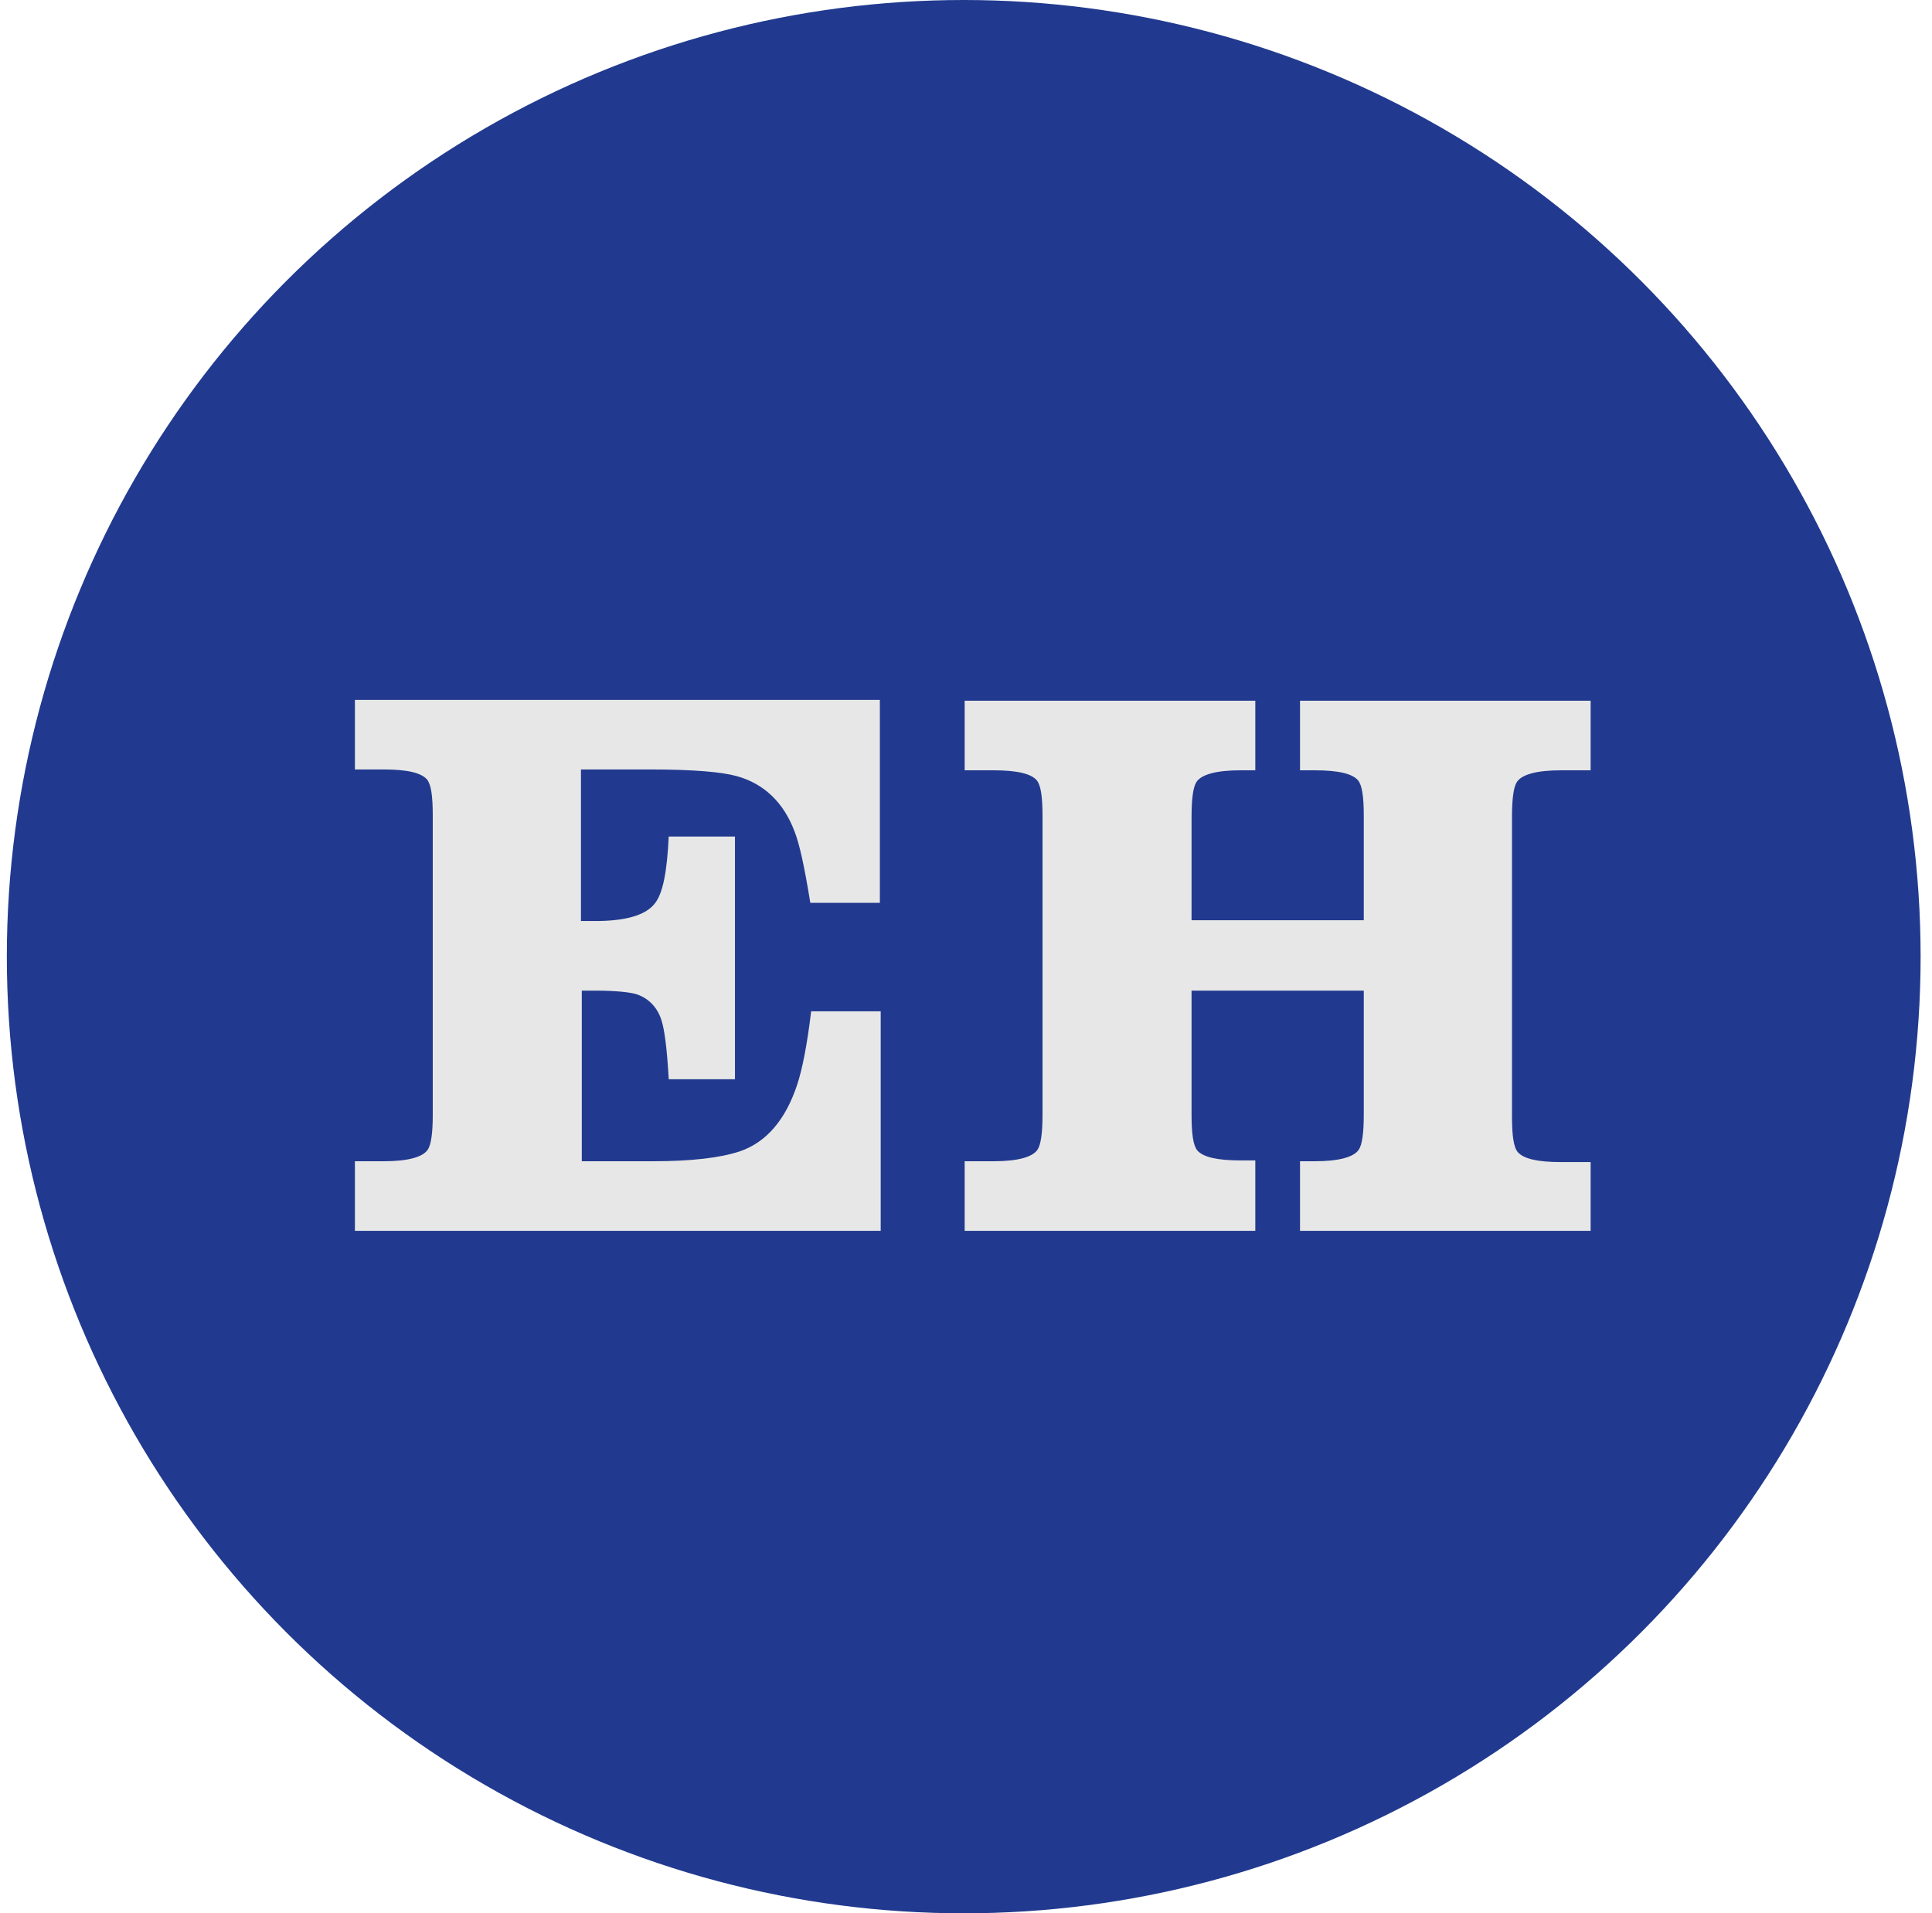
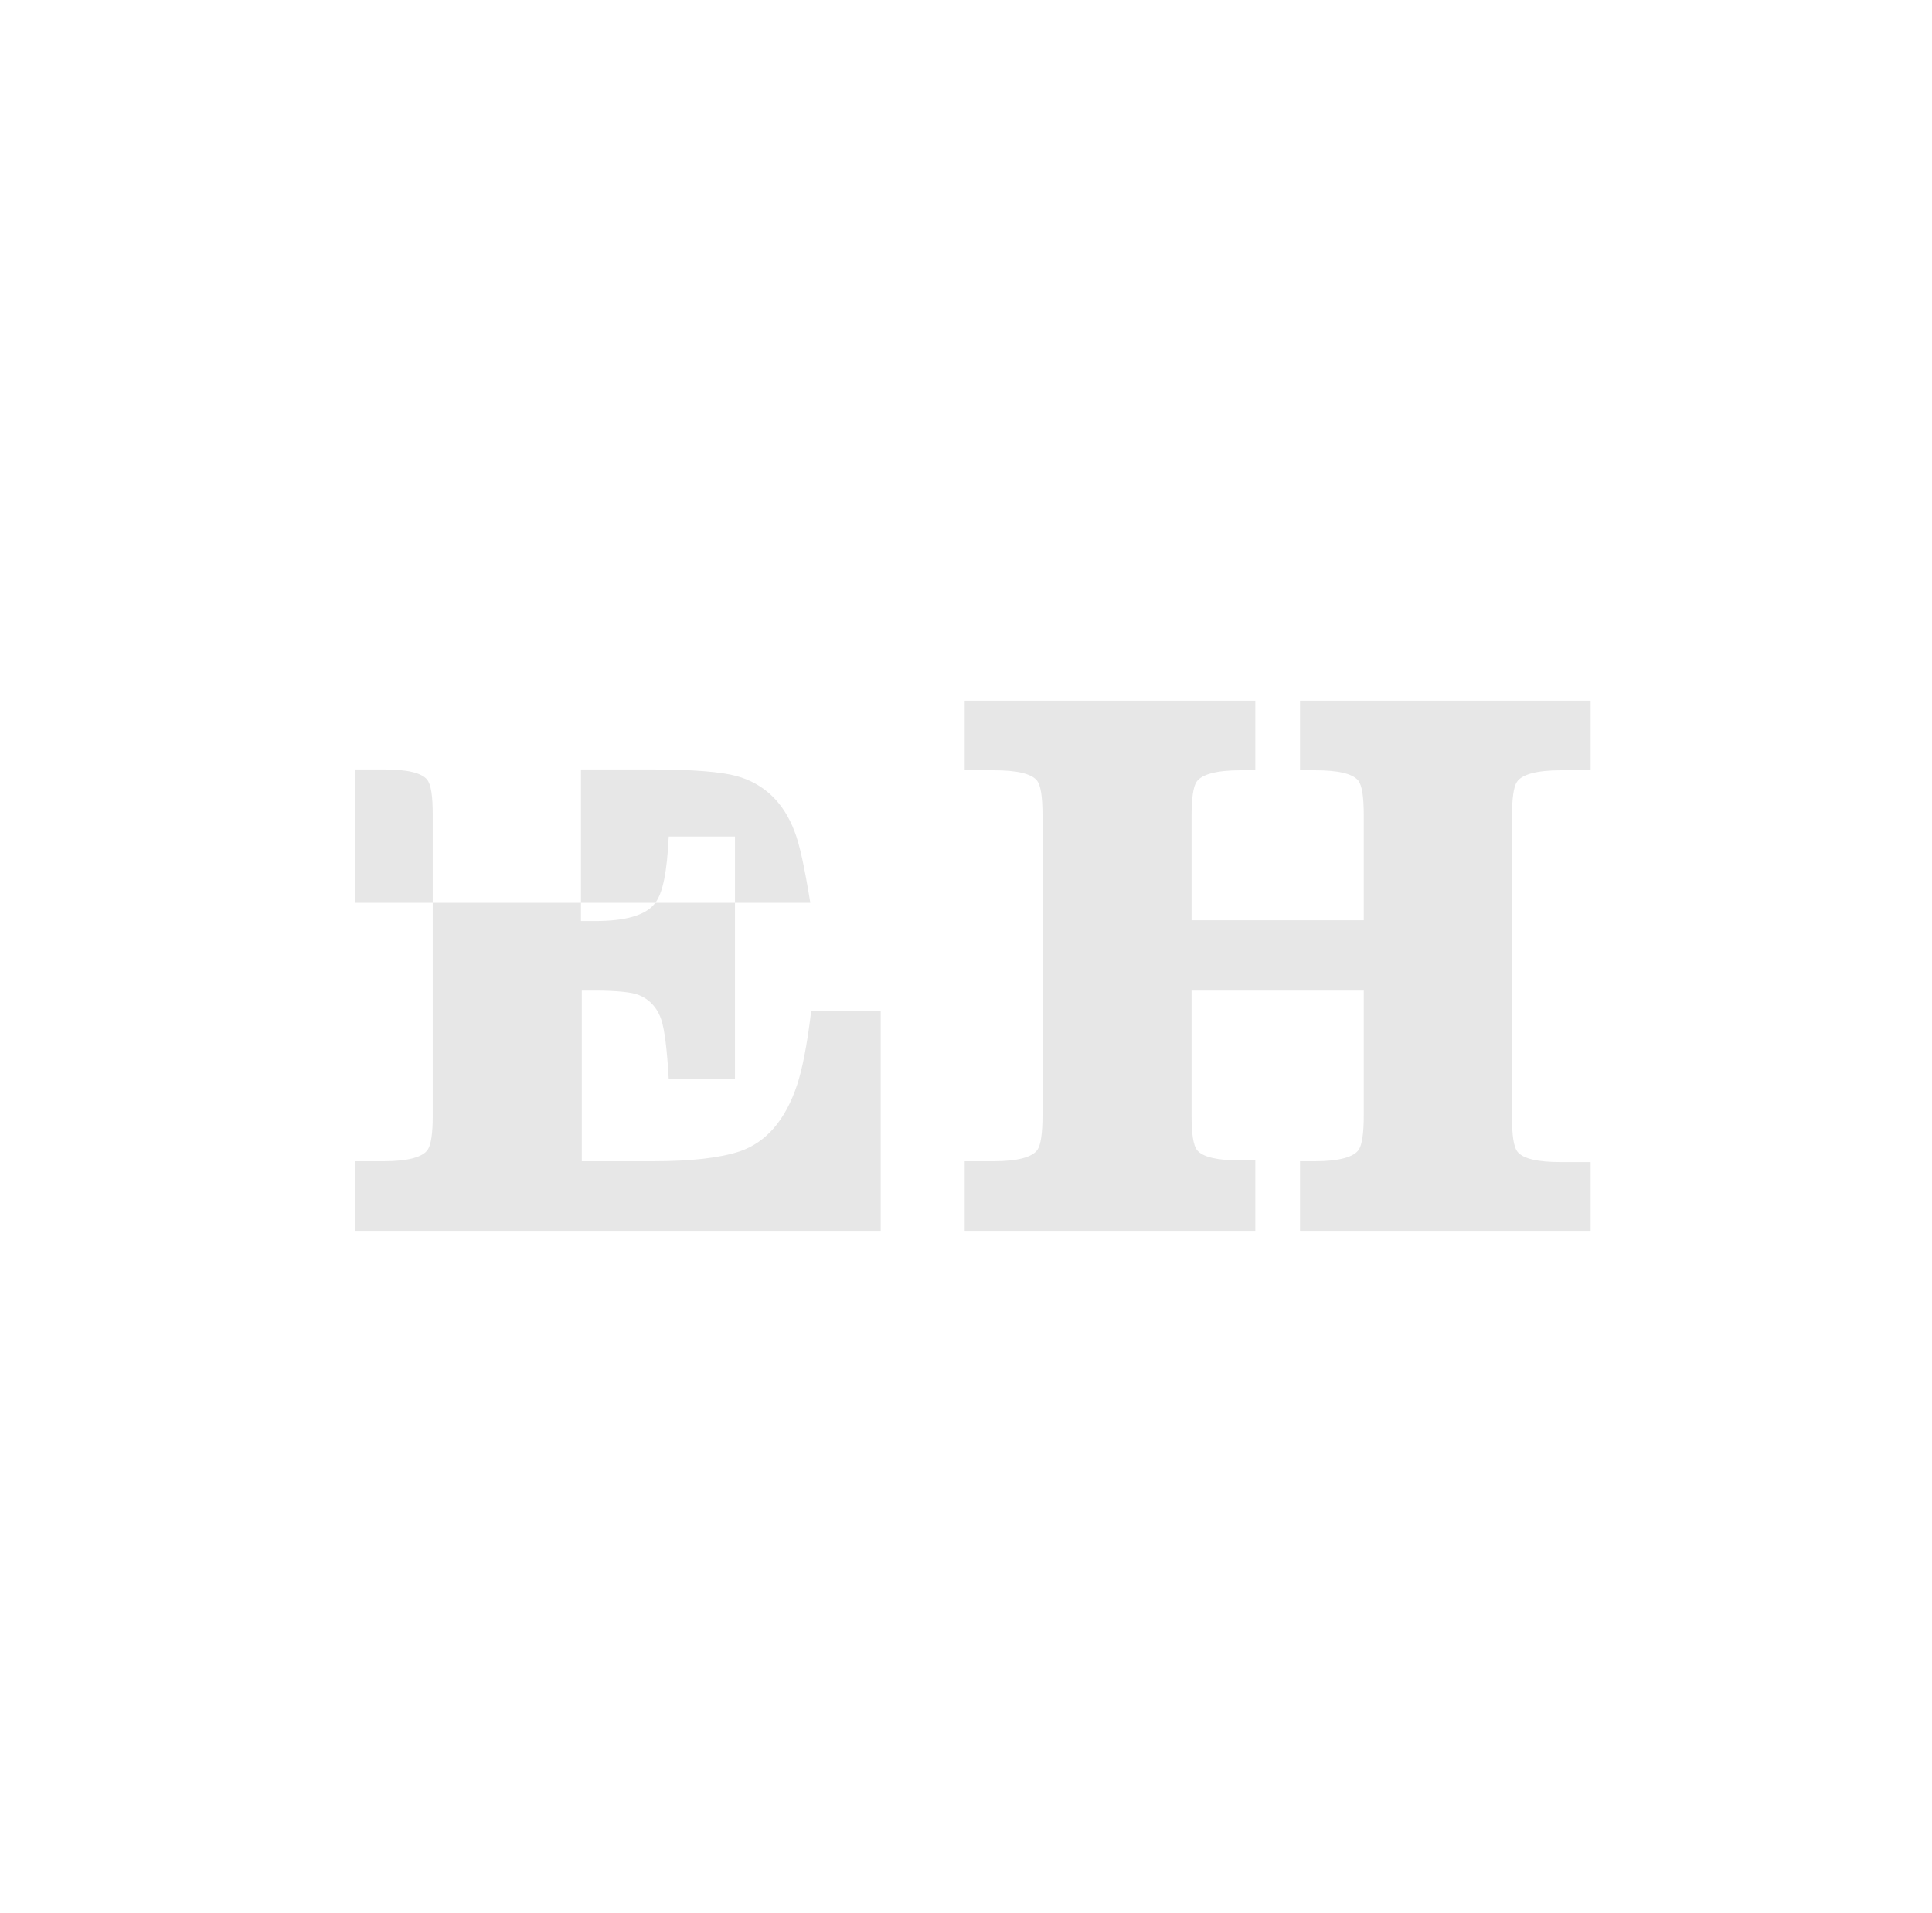
<svg xmlns="http://www.w3.org/2000/svg" width="106" height="105" viewBox="0 0 106 105" fill="none">
-   <circle cx="52.875" cy="52.5" r="52.5" fill="#213A8F" />
-   <path d="M52.927 67.546V63.727H54.517C55.835 63.727 56.653 63.5 56.925 63.091C57.107 62.818 57.198 62.182 57.198 61.182V44.773C57.198 43.727 57.107 43.091 56.88 42.818C56.562 42.455 55.789 42.273 54.517 42.273H52.927V38.455H68.873V42.273H68.055C66.738 42.273 65.92 42.5 65.647 42.909C65.466 43.182 65.375 43.818 65.375 44.818V50.5H74.824V44.773C74.824 43.727 74.733 43.091 74.506 42.818C74.188 42.455 73.416 42.273 72.144 42.273H71.326V38.455H87.271V42.273H85.636C84.319 42.273 83.501 42.5 83.228 42.909C83.046 43.182 82.956 43.818 82.956 44.818V61.273C82.956 62.318 83.046 62.955 83.274 63.227C83.592 63.591 84.364 63.773 85.636 63.773H87.271V67.546H71.326V63.727H72.144C73.461 63.727 74.279 63.5 74.551 63.091C74.733 62.818 74.824 62.182 74.824 61.182V54.364H65.375V61.182C65.375 62.227 65.466 62.864 65.693 63.136C66.011 63.5 66.783 63.682 68.055 63.682H68.873V67.546H52.927ZM19.472 67.546V63.727H21.062C22.38 63.727 23.198 63.5 23.47 63.091C23.652 62.818 23.743 62.182 23.743 61.227V44.727C23.743 43.682 23.652 43.045 23.425 42.773C23.107 42.409 22.334 42.227 21.062 42.227H19.472V38.409H48.274V49.545H44.458C44.14 47.591 43.868 46.318 43.595 45.636C43.004 44.045 41.914 43 40.415 42.591C39.597 42.364 38.053 42.227 35.69 42.227H31.874V50.545H32.647C34.328 50.545 35.418 50.227 35.918 49.591C36.372 49.045 36.599 47.818 36.69 45.909H40.324V59.227H36.69C36.599 57.591 36.463 56.5 36.281 55.955C36.054 55.273 35.6 54.818 35.009 54.591C34.646 54.455 33.828 54.364 32.647 54.364H31.92V63.727H35.827C37.916 63.727 39.506 63.545 40.597 63.182C42.05 62.682 43.095 61.455 43.731 59.545C44.004 58.727 44.276 57.409 44.504 55.5H48.32V67.546H19.472Z" fill="#E7E7E7" />
+   <path d="M52.927 67.546V63.727H54.517C55.835 63.727 56.653 63.5 56.925 63.091C57.107 62.818 57.198 62.182 57.198 61.182V44.773C57.198 43.727 57.107 43.091 56.88 42.818C56.562 42.455 55.789 42.273 54.517 42.273H52.927V38.455H68.873V42.273H68.055C66.738 42.273 65.92 42.5 65.647 42.909C65.466 43.182 65.375 43.818 65.375 44.818V50.5H74.824V44.773C74.824 43.727 74.733 43.091 74.506 42.818C74.188 42.455 73.416 42.273 72.144 42.273H71.326V38.455H87.271V42.273H85.636C84.319 42.273 83.501 42.5 83.228 42.909C83.046 43.182 82.956 43.818 82.956 44.818V61.273C82.956 62.318 83.046 62.955 83.274 63.227C83.592 63.591 84.364 63.773 85.636 63.773H87.271V67.546H71.326V63.727H72.144C73.461 63.727 74.279 63.5 74.551 63.091C74.733 62.818 74.824 62.182 74.824 61.182V54.364H65.375V61.182C65.375 62.227 65.466 62.864 65.693 63.136C66.011 63.5 66.783 63.682 68.055 63.682H68.873V67.546H52.927ZM19.472 67.546V63.727H21.062C22.38 63.727 23.198 63.5 23.47 63.091C23.652 62.818 23.743 62.182 23.743 61.227V44.727C23.743 43.682 23.652 43.045 23.425 42.773C23.107 42.409 22.334 42.227 21.062 42.227H19.472V38.409V49.545H44.458C44.14 47.591 43.868 46.318 43.595 45.636C43.004 44.045 41.914 43 40.415 42.591C39.597 42.364 38.053 42.227 35.69 42.227H31.874V50.545H32.647C34.328 50.545 35.418 50.227 35.918 49.591C36.372 49.045 36.599 47.818 36.69 45.909H40.324V59.227H36.69C36.599 57.591 36.463 56.5 36.281 55.955C36.054 55.273 35.6 54.818 35.009 54.591C34.646 54.455 33.828 54.364 32.647 54.364H31.92V63.727H35.827C37.916 63.727 39.506 63.545 40.597 63.182C42.05 62.682 43.095 61.455 43.731 59.545C44.004 58.727 44.276 57.409 44.504 55.5H48.32V67.546H19.472Z" fill="#E7E7E7" />
</svg>